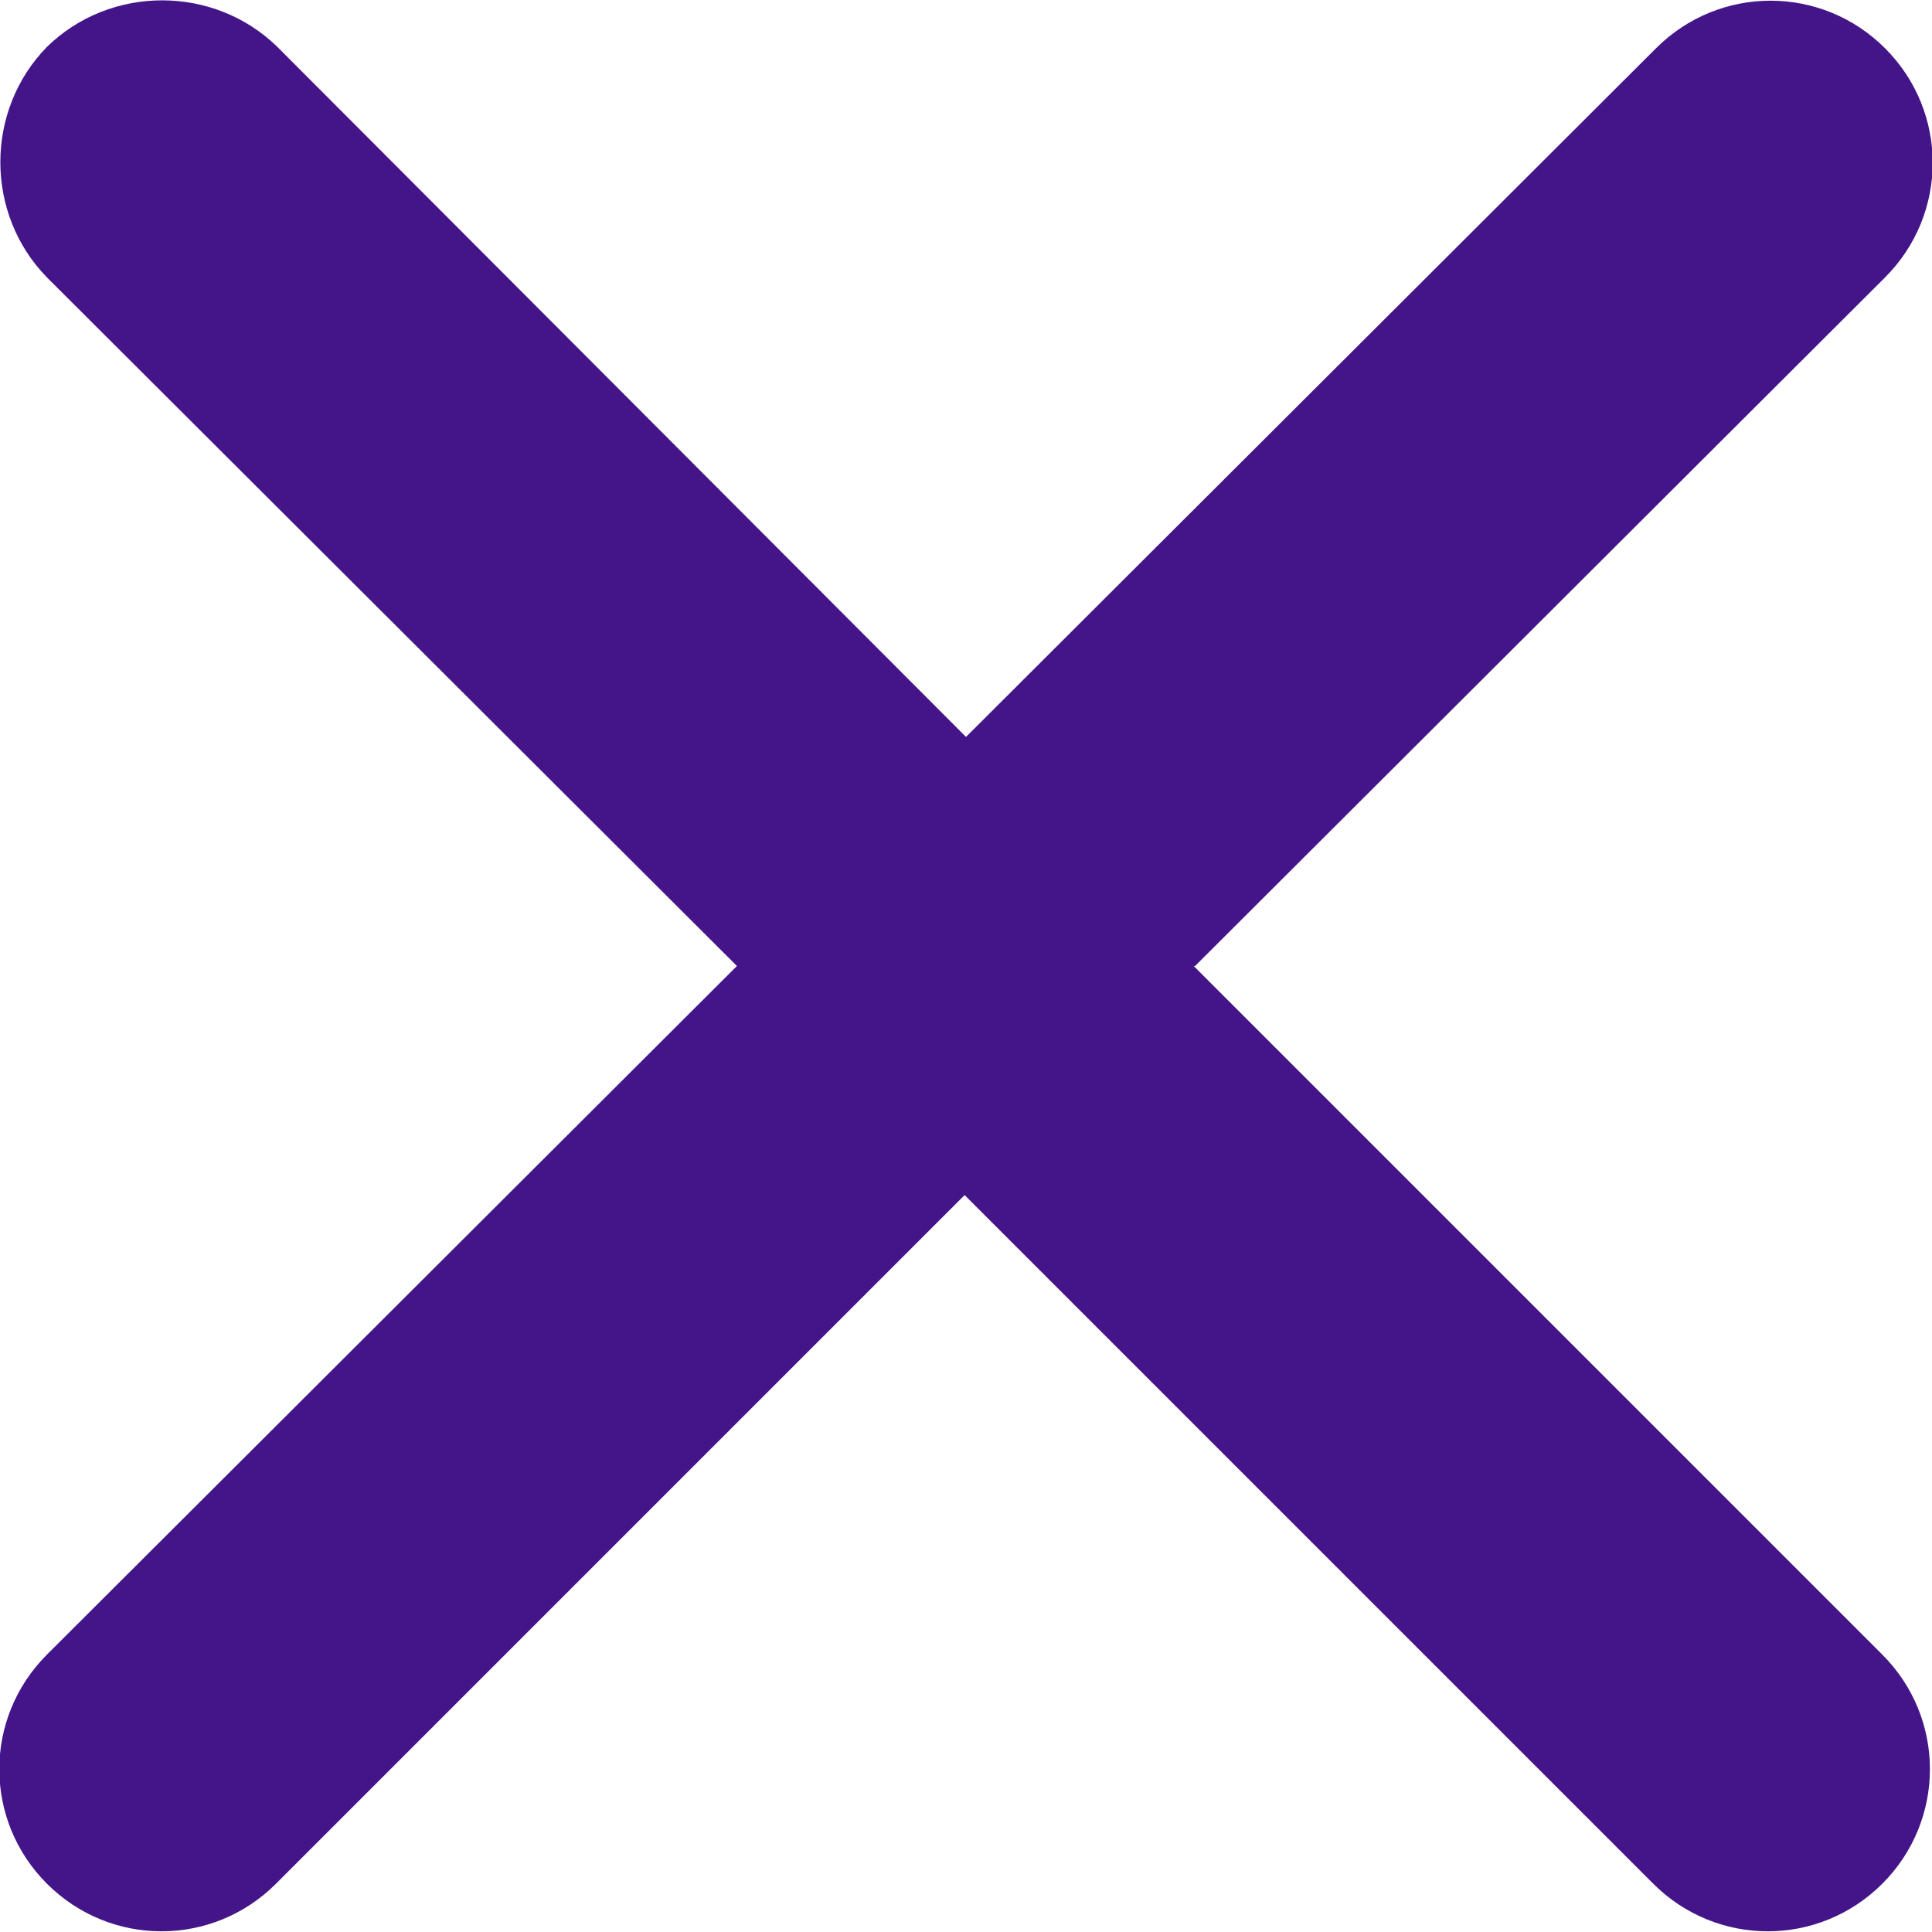
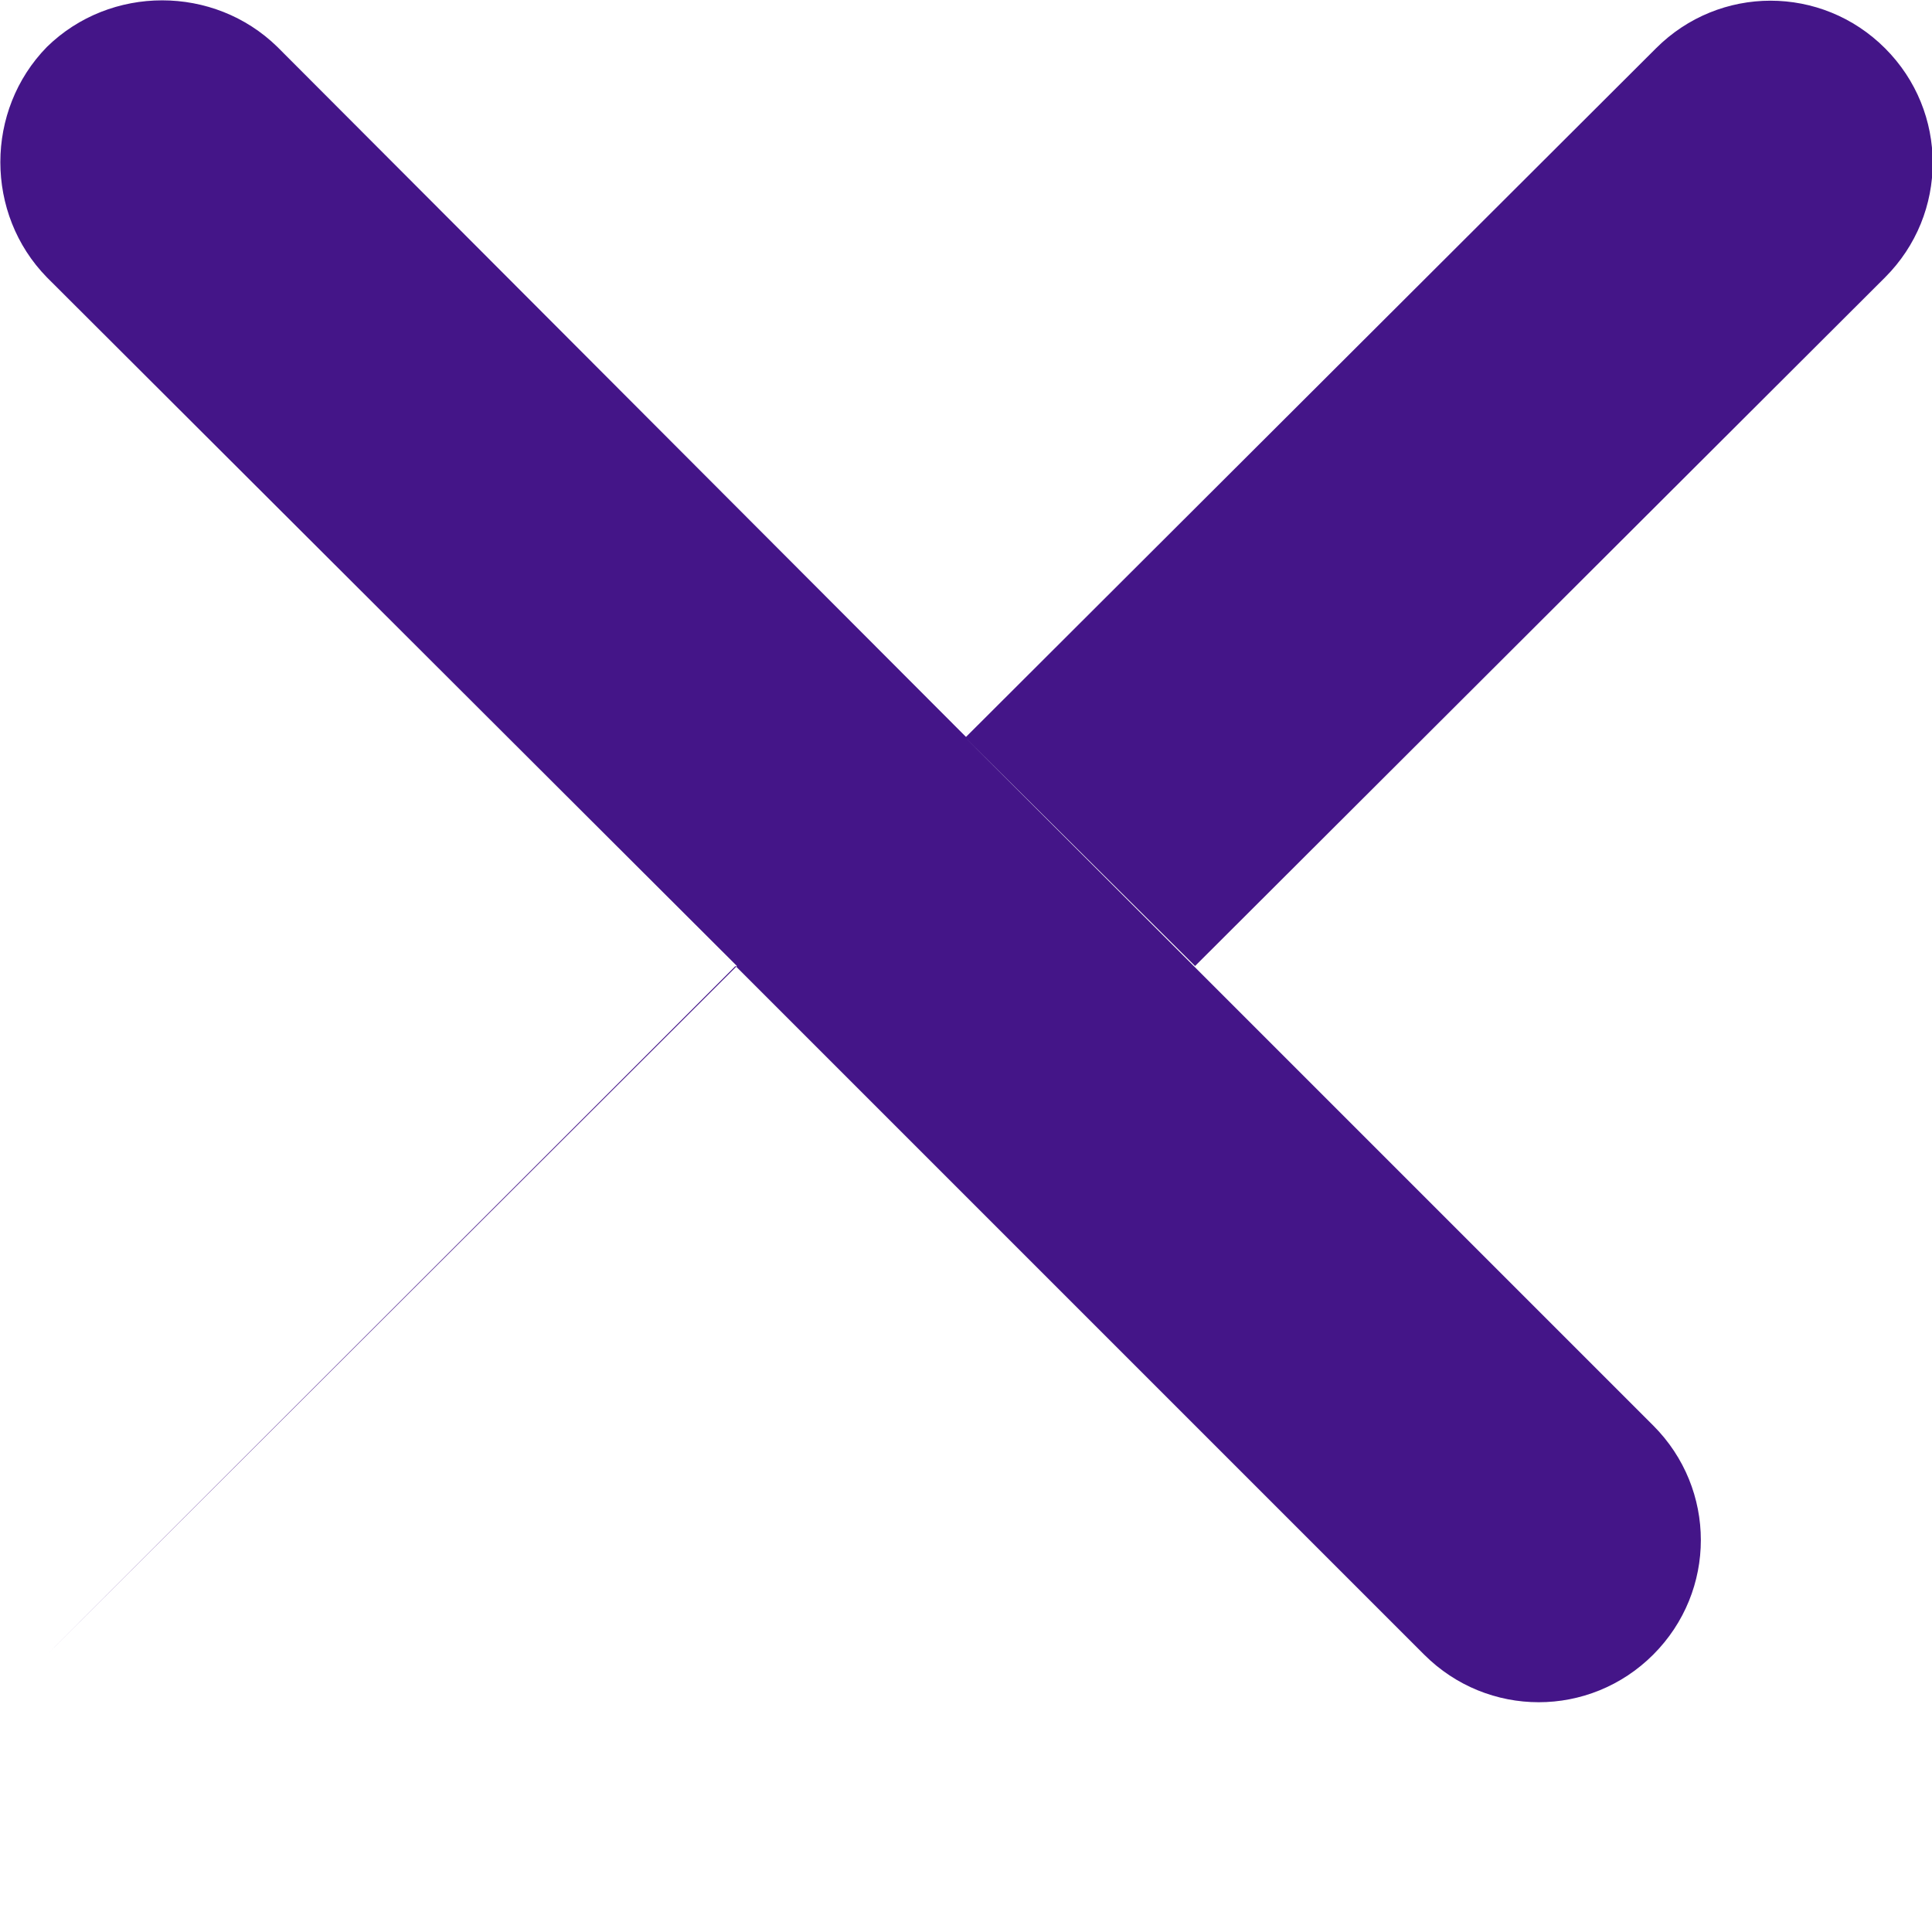
<svg xmlns="http://www.w3.org/2000/svg" id="Ebene_1" viewBox="0 0 14 14">
  <defs>
    <style>.cls-1{fill:#441588;fill-rule:evenodd;}</style>
  </defs>
-   <path class="cls-1" d="M8.66,7L13.66,2.01c.46-.46,.46-1.2,0-1.66-.46-.46-1.2-.46-1.66,0L7,5.34,2.01,.34C1.55-.11,.8-.11,.34,.34-.11,.8-.11,1.55,.34,2.01L5.34,7,.34,11.99c-.46,.46-.46,1.2,0,1.66,.46,.46,1.2,.46,1.66,0l4.99-4.99,4.99,4.99c.46,.46,1.2,.46,1.66,0,.46-.46,.46-1.2,0-1.66l-4.99-4.99Z" />
+   <path class="cls-1" d="M8.66,7L13.66,2.01c.46-.46,.46-1.2,0-1.66-.46-.46-1.2-.46-1.66,0L7,5.34,2.01,.34C1.55-.11,.8-.11,.34,.34-.11,.8-.11,1.55,.34,2.01L5.34,7,.34,11.99l4.99-4.99,4.99,4.99c.46,.46,1.2,.46,1.66,0,.46-.46,.46-1.2,0-1.66l-4.99-4.99Z" />
</svg>